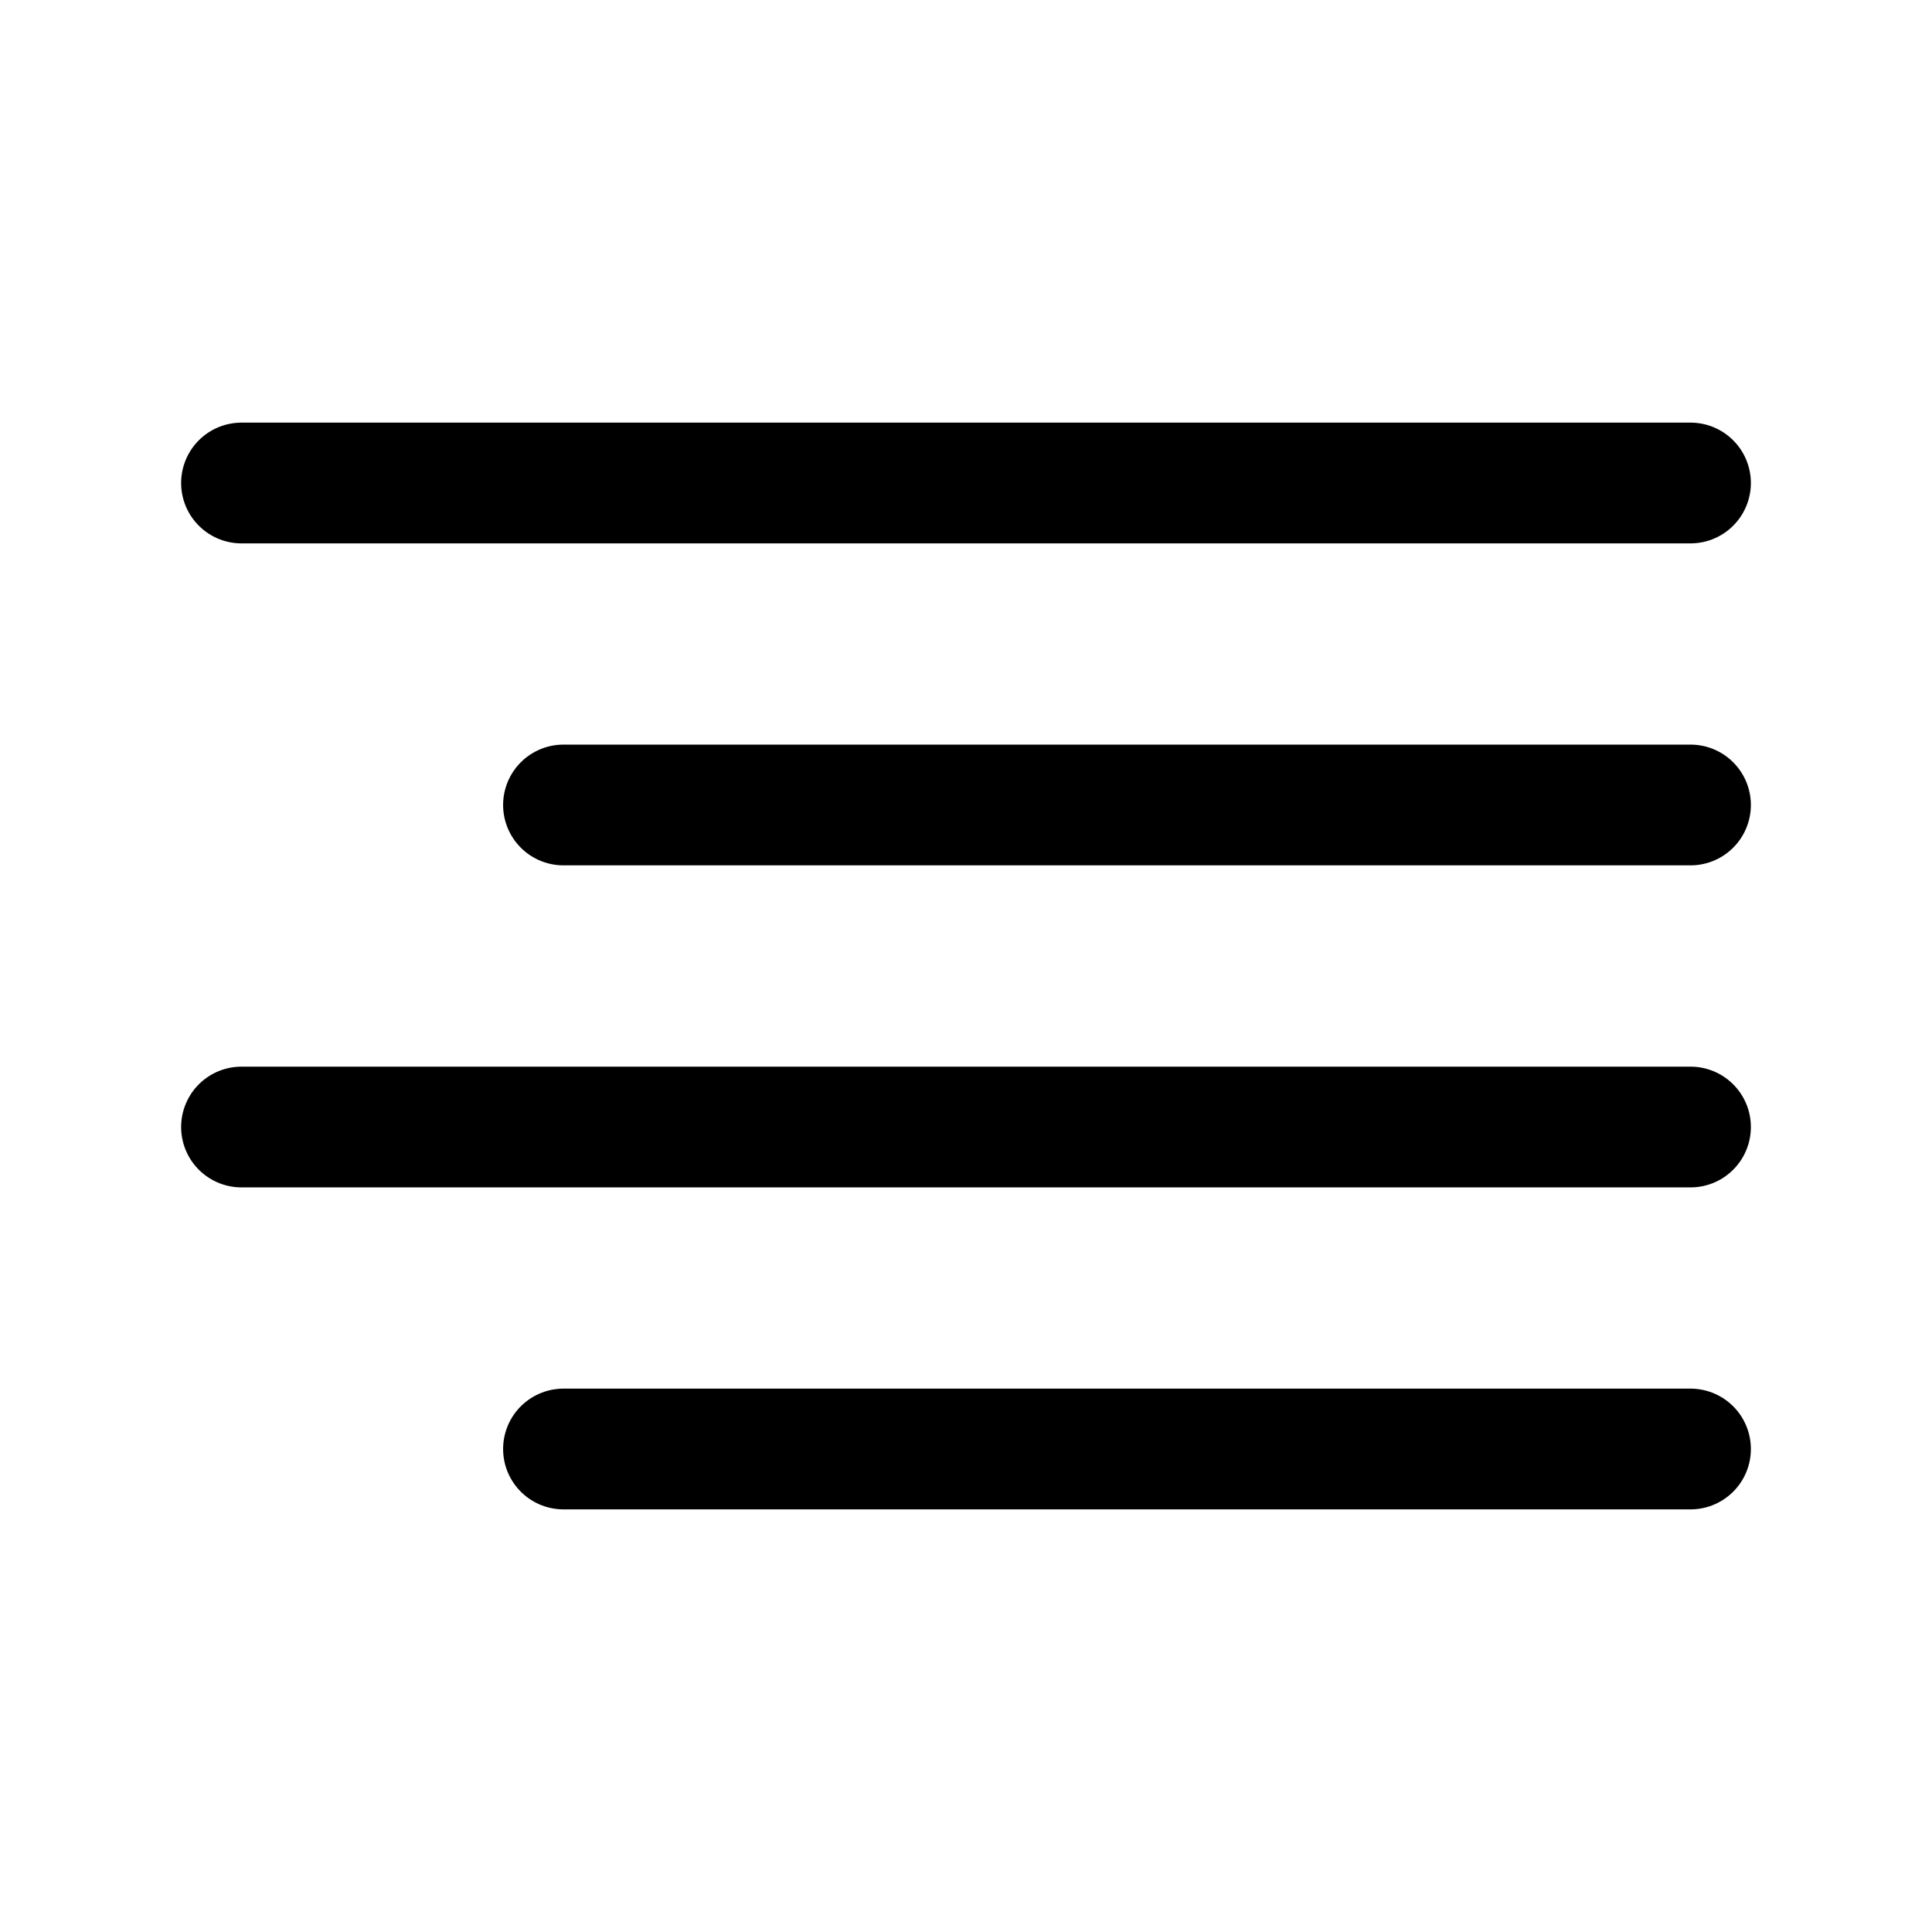
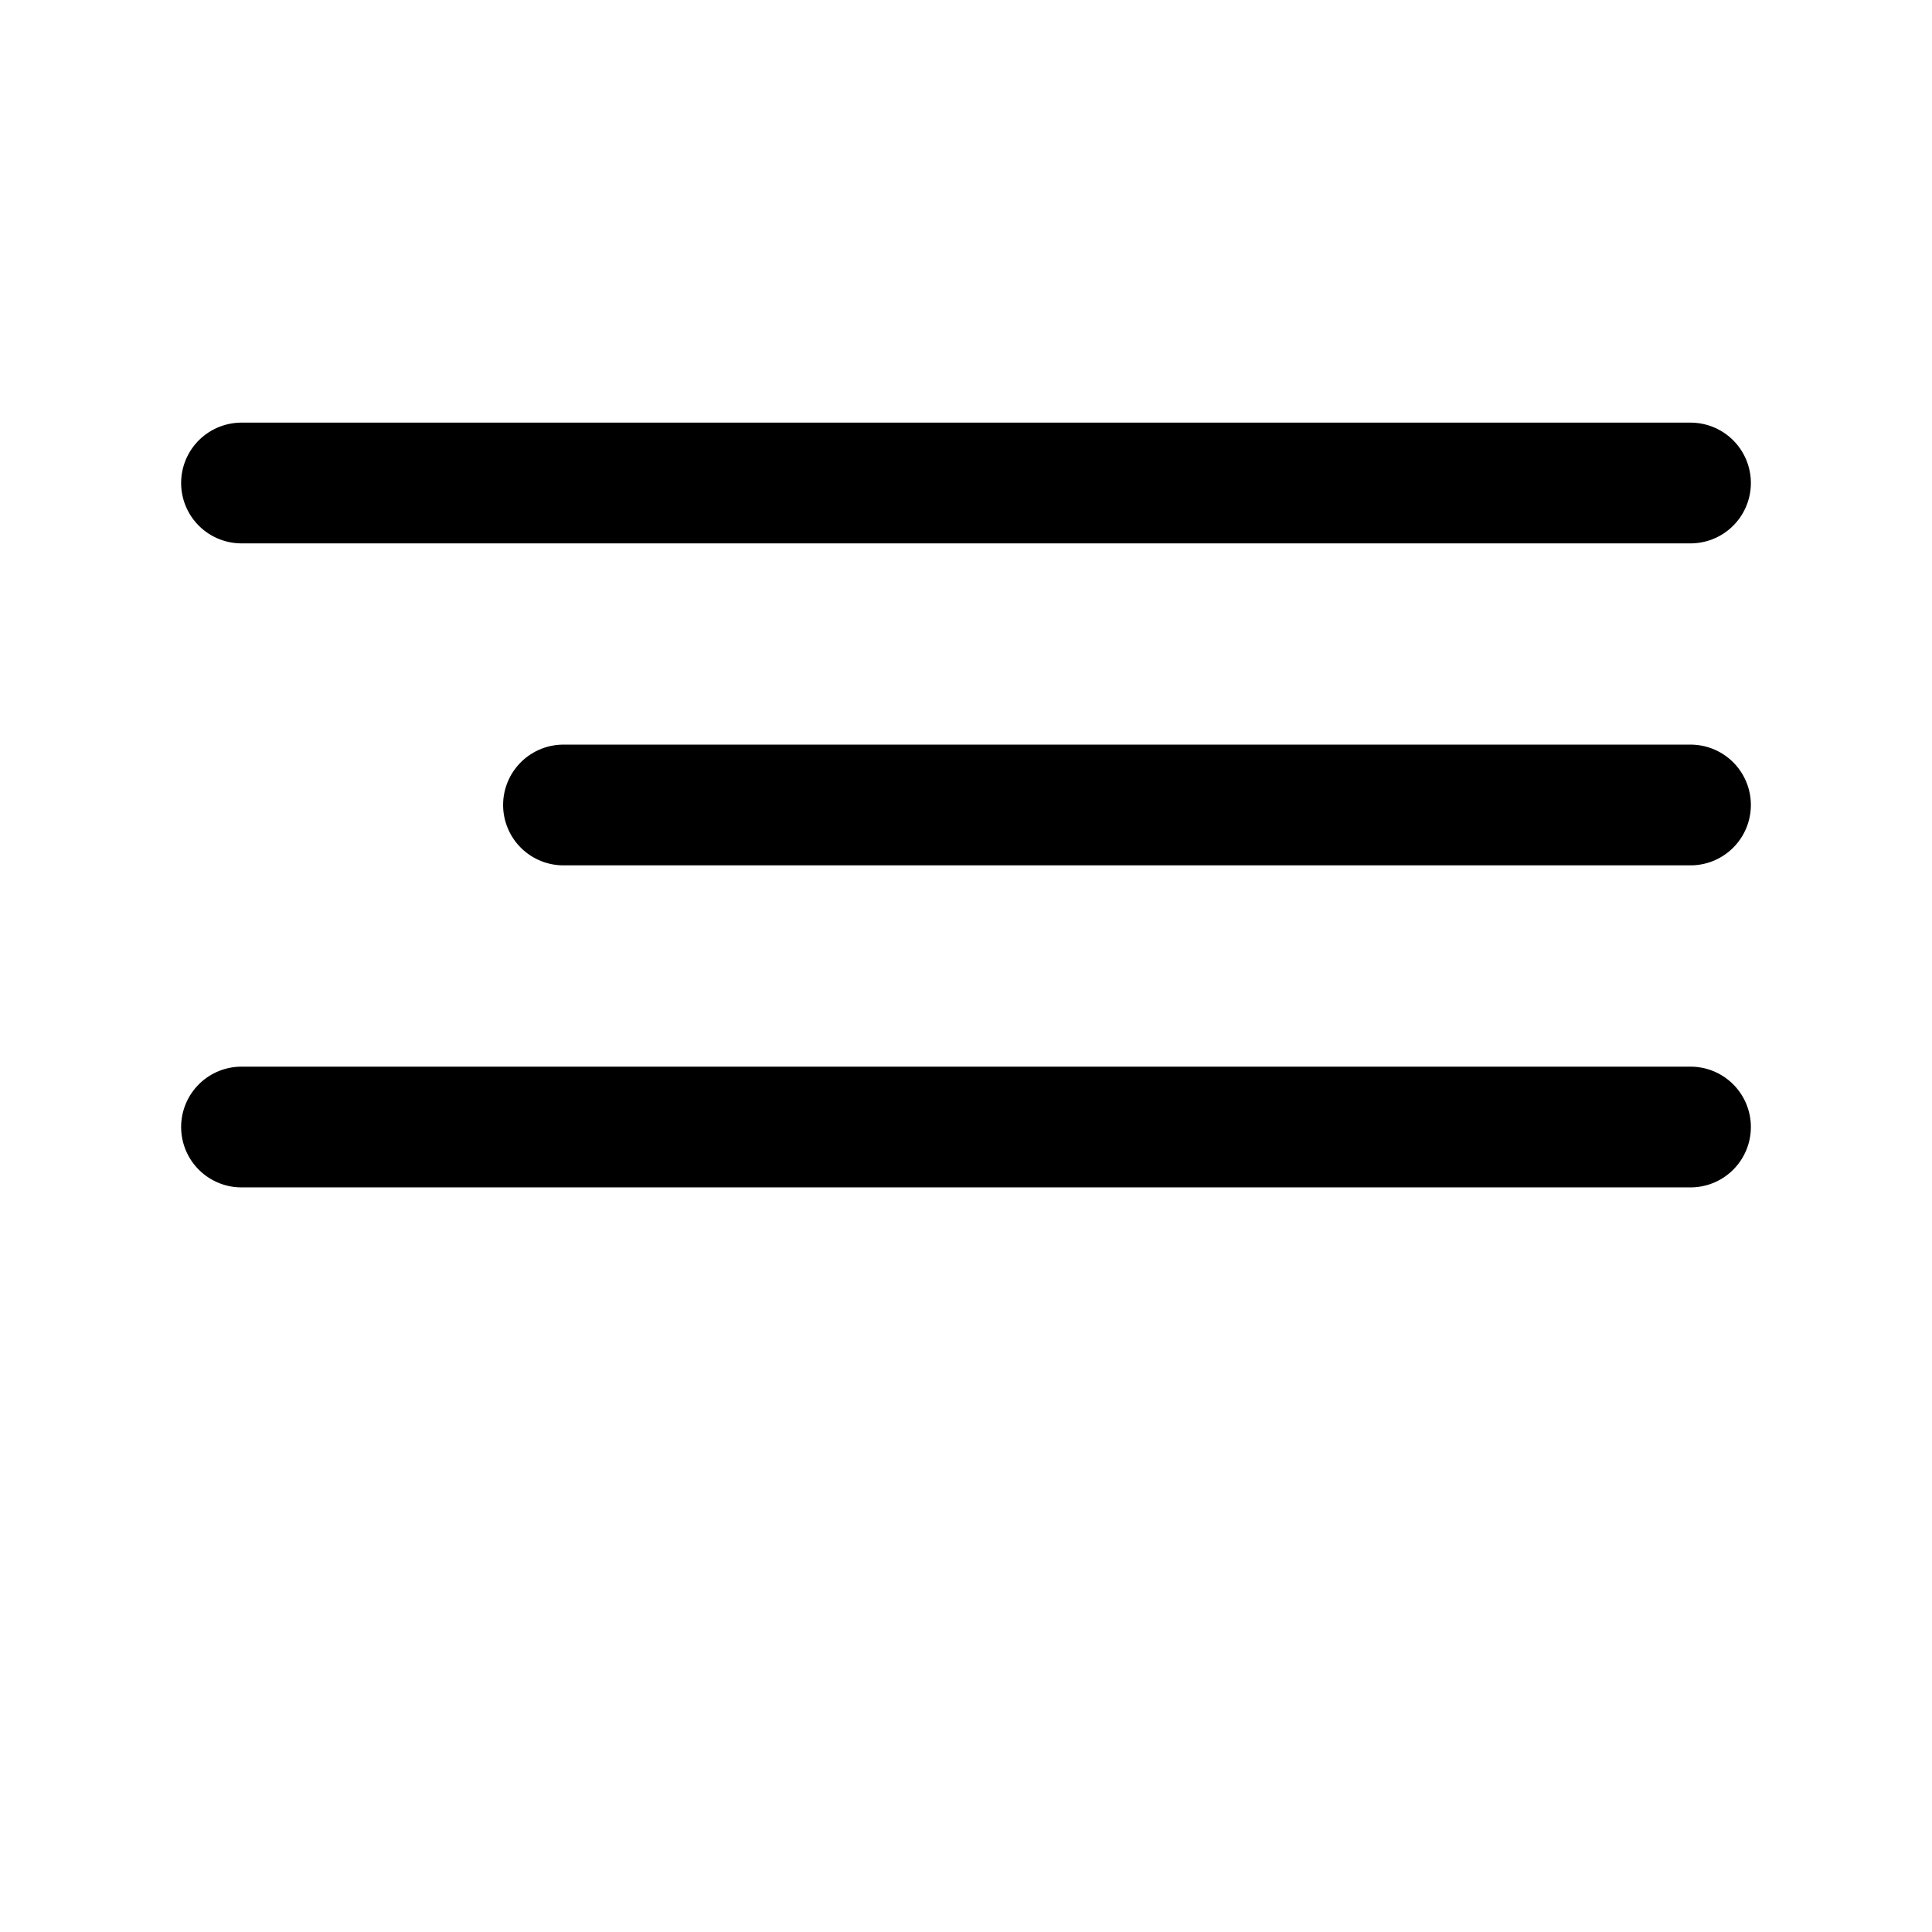
<svg xmlns="http://www.w3.org/2000/svg" width="32" height="32" viewBox="0 0 32 32" fill="none">
  <path d="M28 13.333H9.333" stroke="black" stroke-width="2" stroke-linecap="round" stroke-linejoin="round" />
  <path d="M28 8H4" stroke="black" stroke-width="2" stroke-linecap="round" stroke-linejoin="round" />
  <path d="M28 18.667H4" stroke="black" stroke-width="2" stroke-linecap="round" stroke-linejoin="round" />
-   <path d="M28 24H9.333" stroke="black" stroke-width="2" stroke-linecap="round" stroke-linejoin="round" />
</svg>